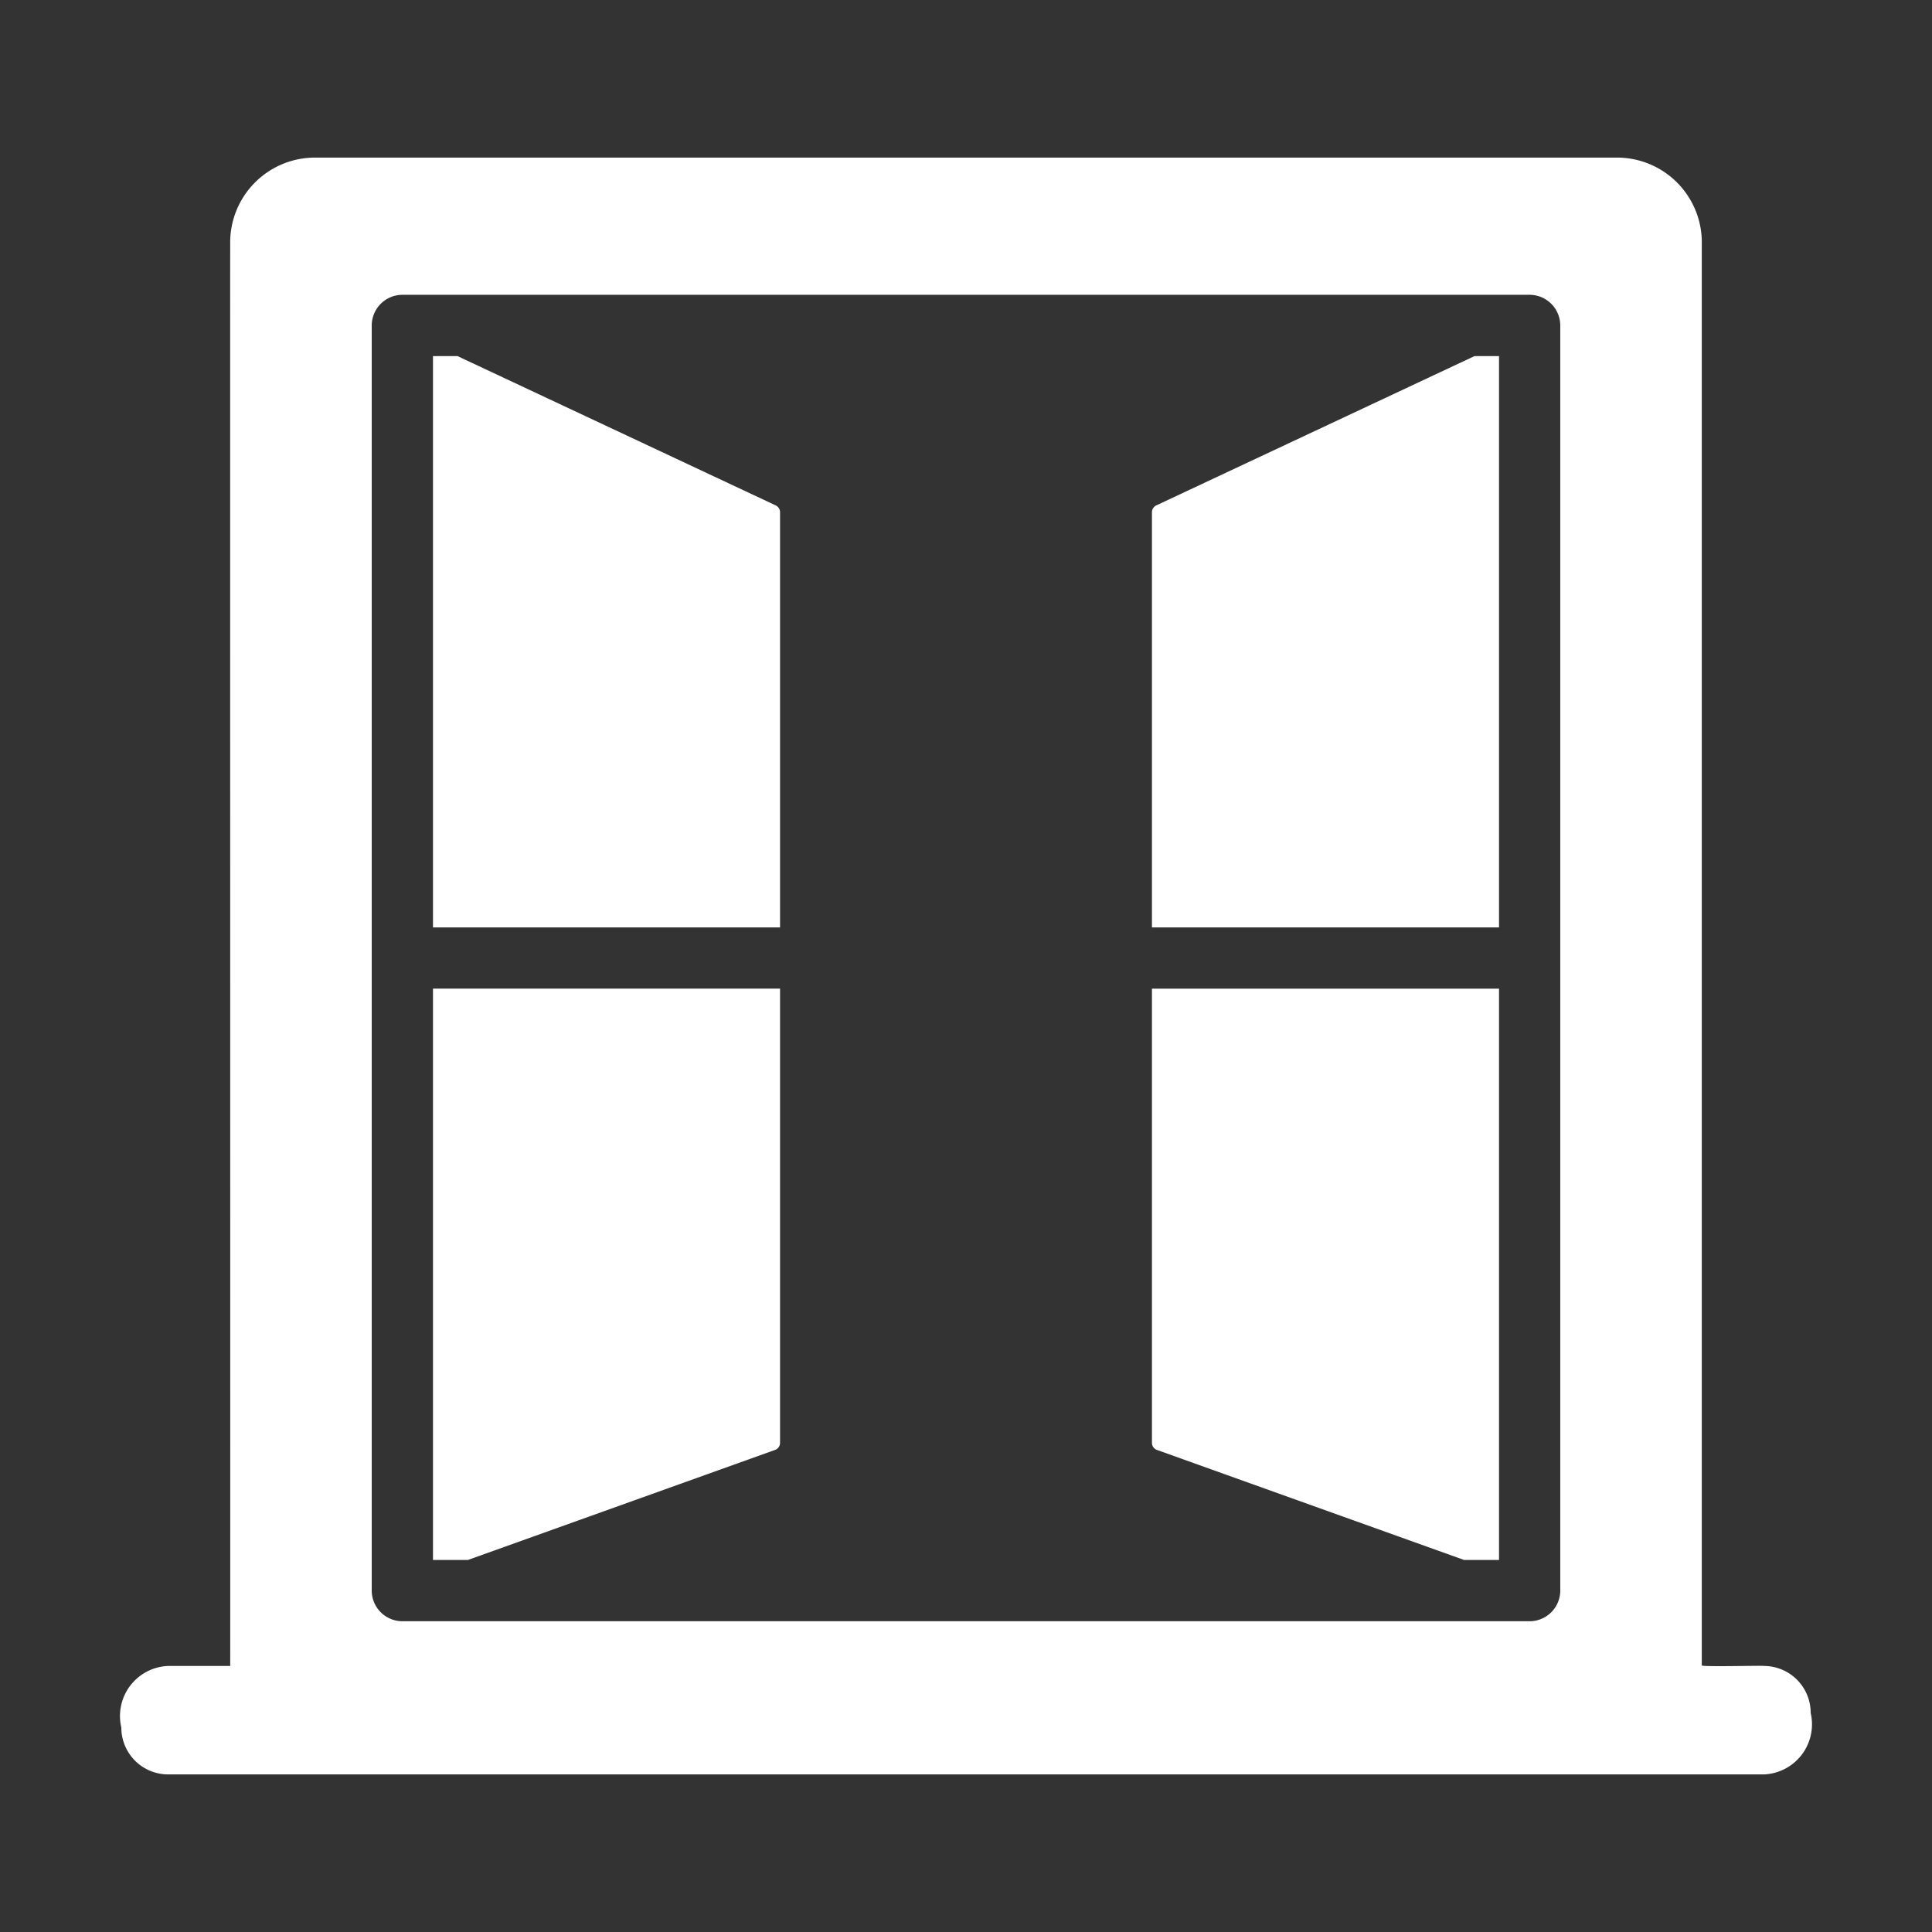
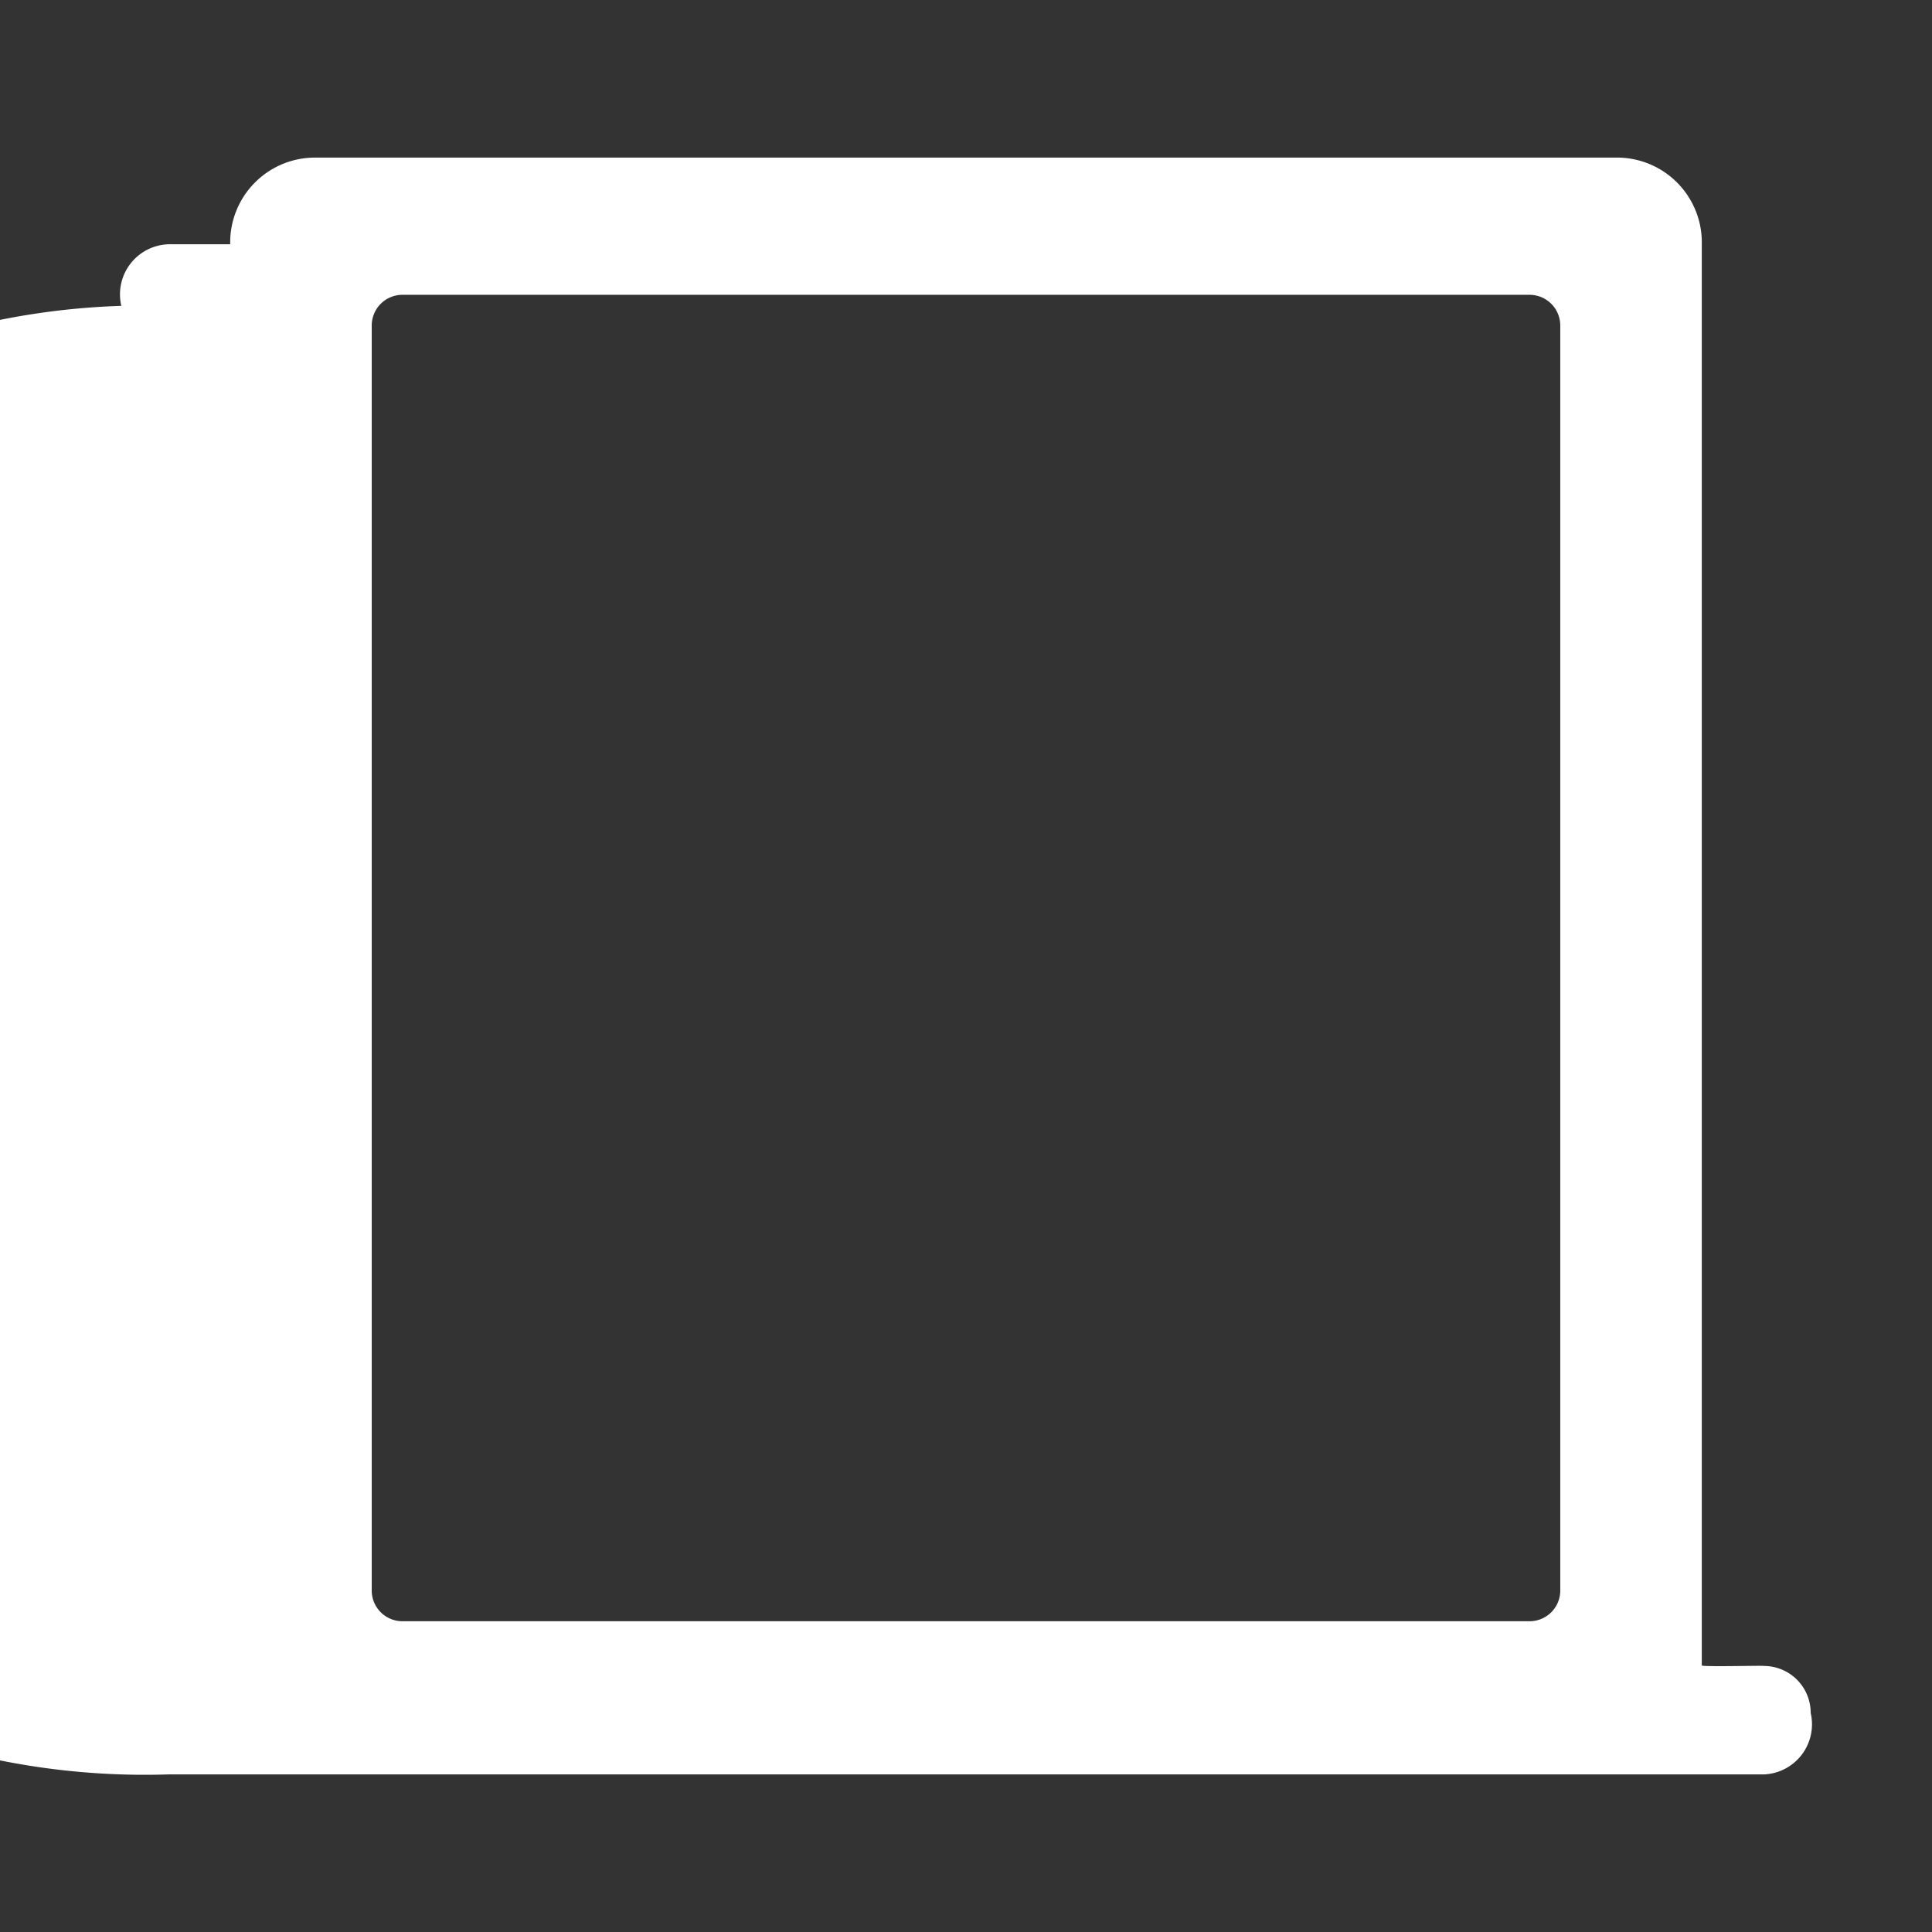
<svg xmlns="http://www.w3.org/2000/svg" version="1.1" width="512" height="512" x="0" y="0" viewBox="0 0 64 64" style="enable-background:new 0 0 512 512" xml:space="preserve" class="">
  <rect x="0" y="0" width="64" height="64" fill="#333333" stroke="none" />
  <g>
-     <path d="M38.312 16.738a.253.253 0 0 0-.152.223v13.76h11.497V11.796h-.812zM25.688 16.738l-10.533-4.942h-.812v18.925H25.84v-13.76a.253.253 0 0 0-.152-.223zM14.343 51.554v.122H15.5l10.168-3.643a.25.25 0 0 0 .172-.233V32.75H14.343zM38.16 47.8a.25.25 0 0 0 .172.233L48.5 51.676h1.157V32.751H38.16z" fill="#ffffff" opacity="1" data-original="#000000" class="" />
-     <path d="M59.981 56.74a1.552 1.552 0 0 0-1.552-1.553c0-.02-2.094.038-2.055-.02V8.092a2.81 2.81 0 0 0-2.74-2.871H10.366a2.81 2.81 0 0 0-2.74 2.871c-.006.011.005 47.083 0 47.095H5.571a1.66 1.66 0 0 0-1.552 2.04A1.552 1.552 0 0 0 5.57 58.78h52.858a1.66 1.66 0 0 0 1.552-2.04zm-8.295-4.05a1.018 1.018 0 0 1-1.014 1.016H13.328a1.018 1.018 0 0 1-1.014-1.015V10.78a1.018 1.018 0 0 1 1.014-1.014h37.344a1.018 1.018 0 0 1 1.014 1.014z" fill="#ffffff" opacity="1" data-original="#000000" class="" />
+     <path d="M59.981 56.74a1.552 1.552 0 0 0-1.552-1.553c0-.02-2.094.038-2.055-.02V8.092a2.81 2.81 0 0 0-2.74-2.871H10.366a2.81 2.81 0 0 0-2.74 2.871H5.571a1.66 1.66 0 0 0-1.552 2.04A1.552 1.552 0 0 0 5.57 58.78h52.858a1.66 1.66 0 0 0 1.552-2.04zm-8.295-4.05a1.018 1.018 0 0 1-1.014 1.016H13.328a1.018 1.018 0 0 1-1.014-1.015V10.78a1.018 1.018 0 0 1 1.014-1.014h37.344a1.018 1.018 0 0 1 1.014 1.014z" fill="#ffffff" opacity="1" data-original="#000000" class="" />
  </g>
</svg>